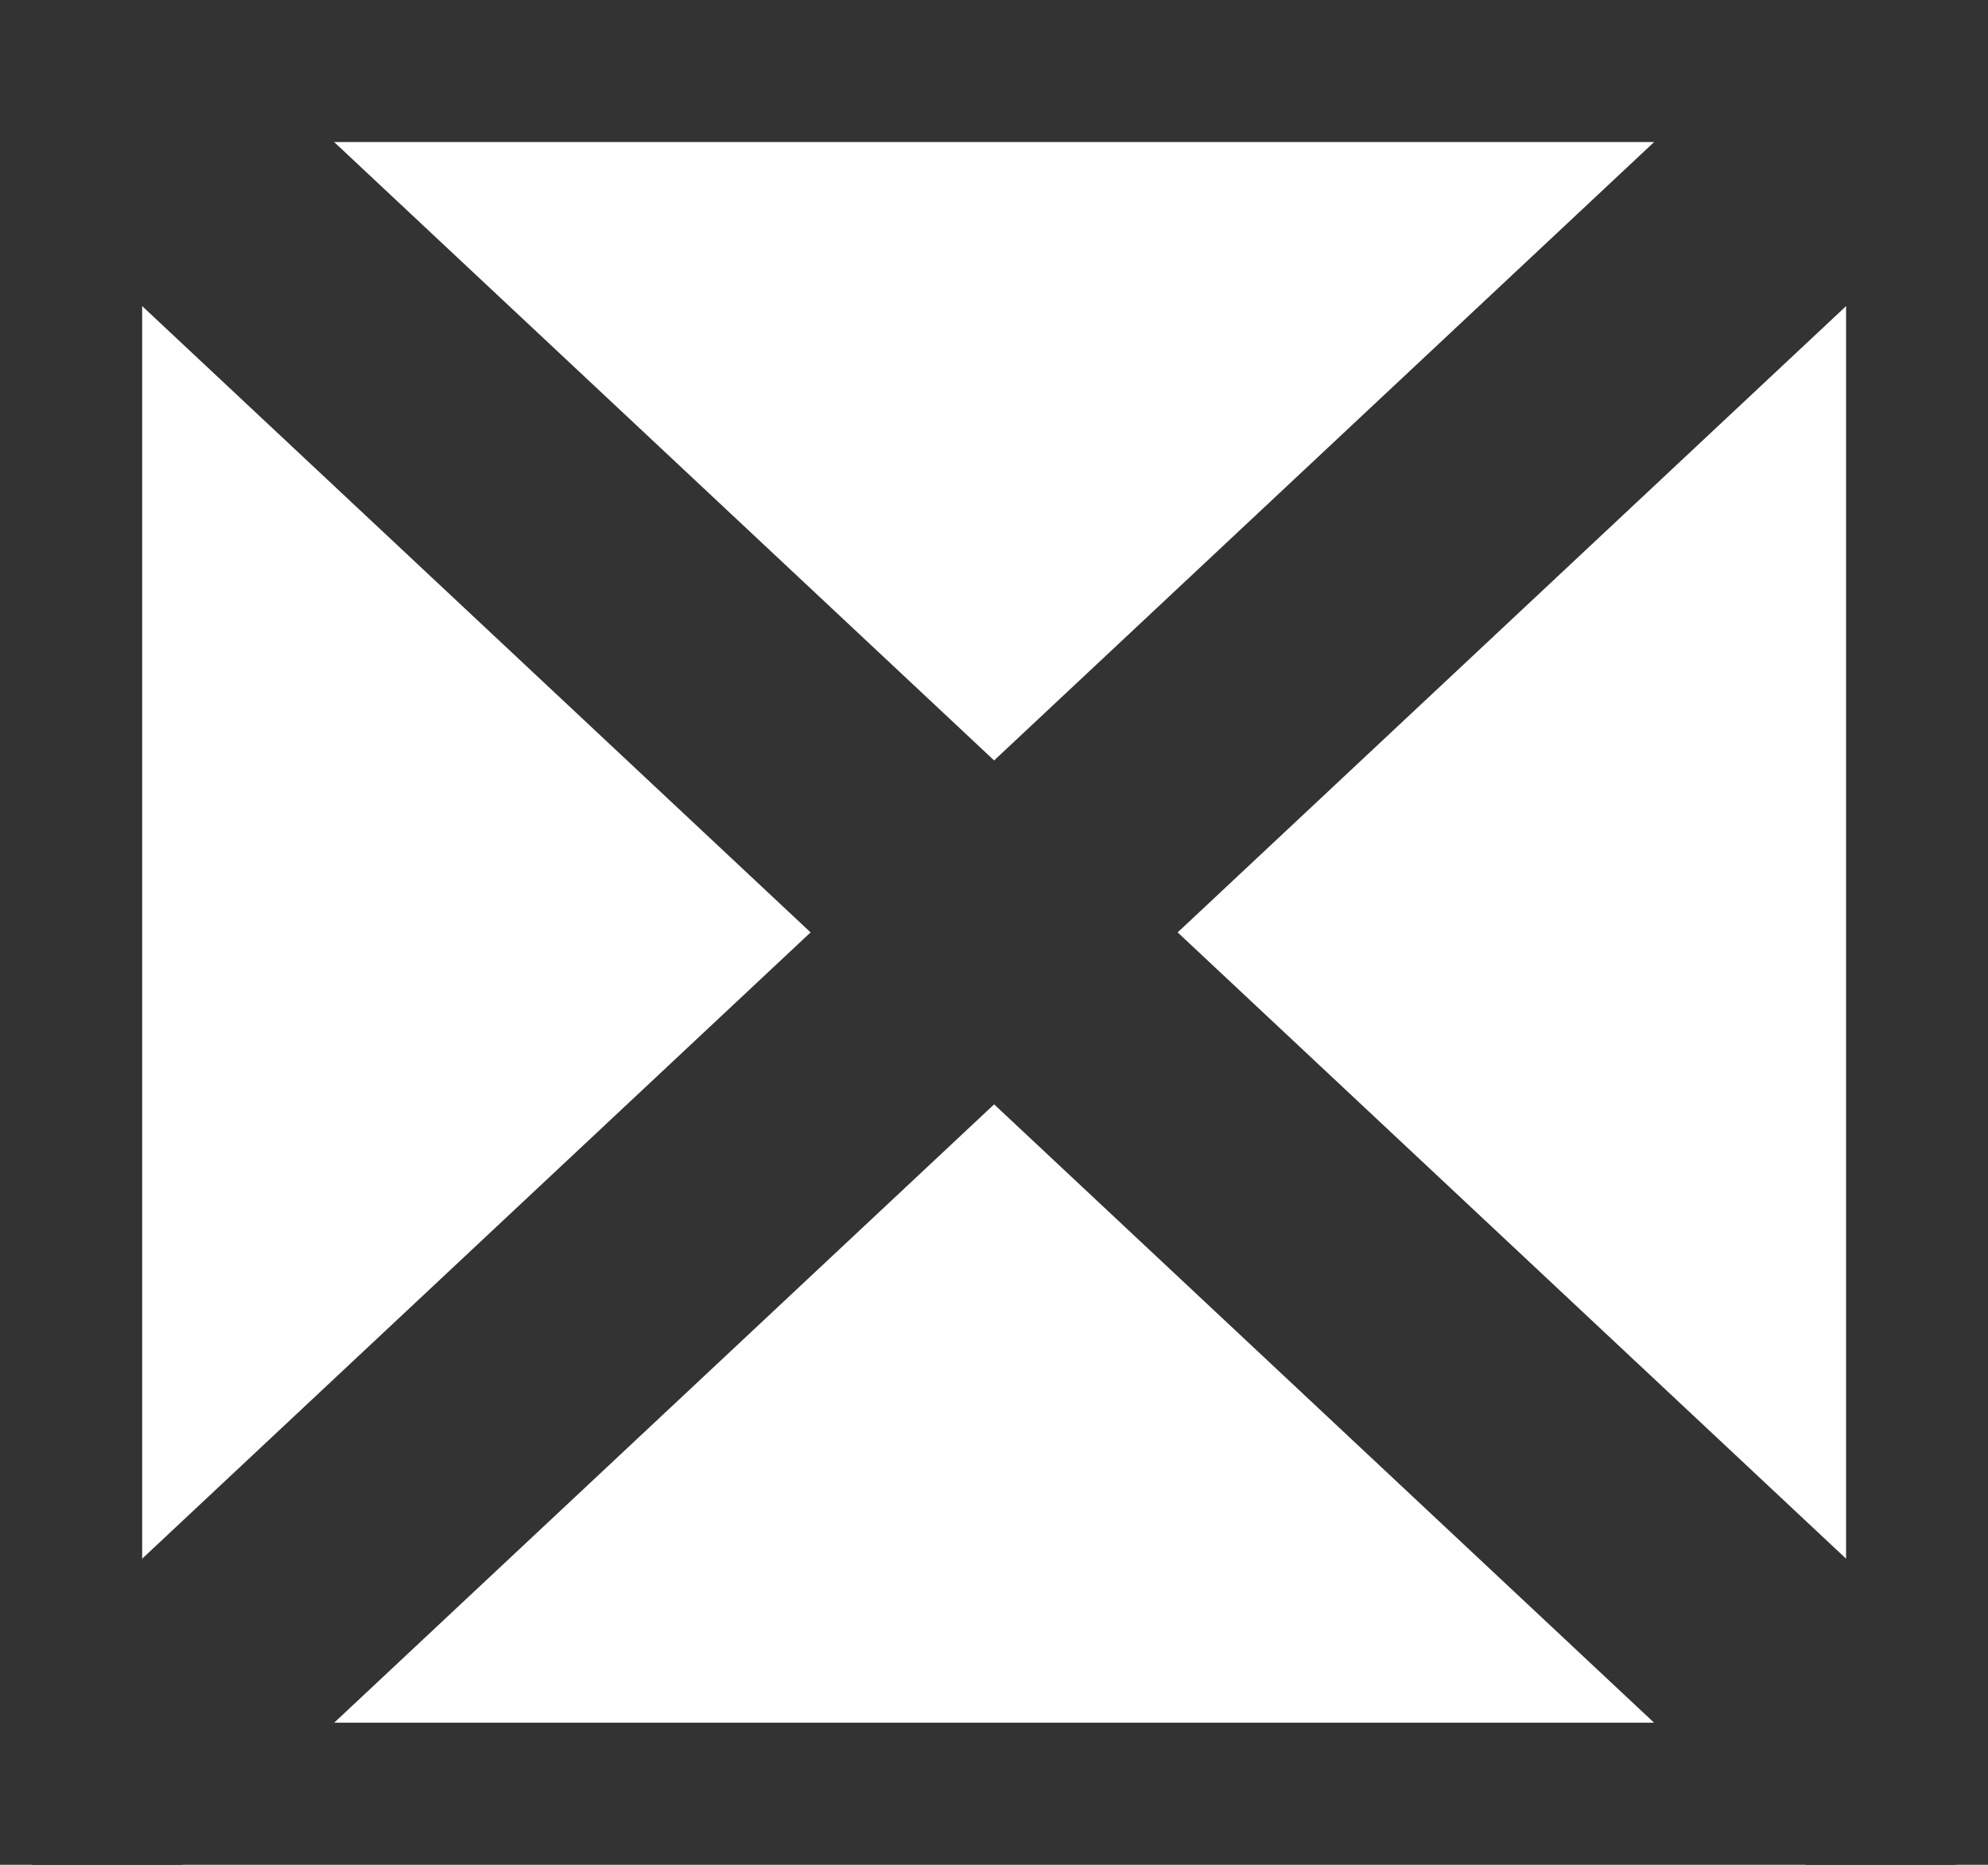
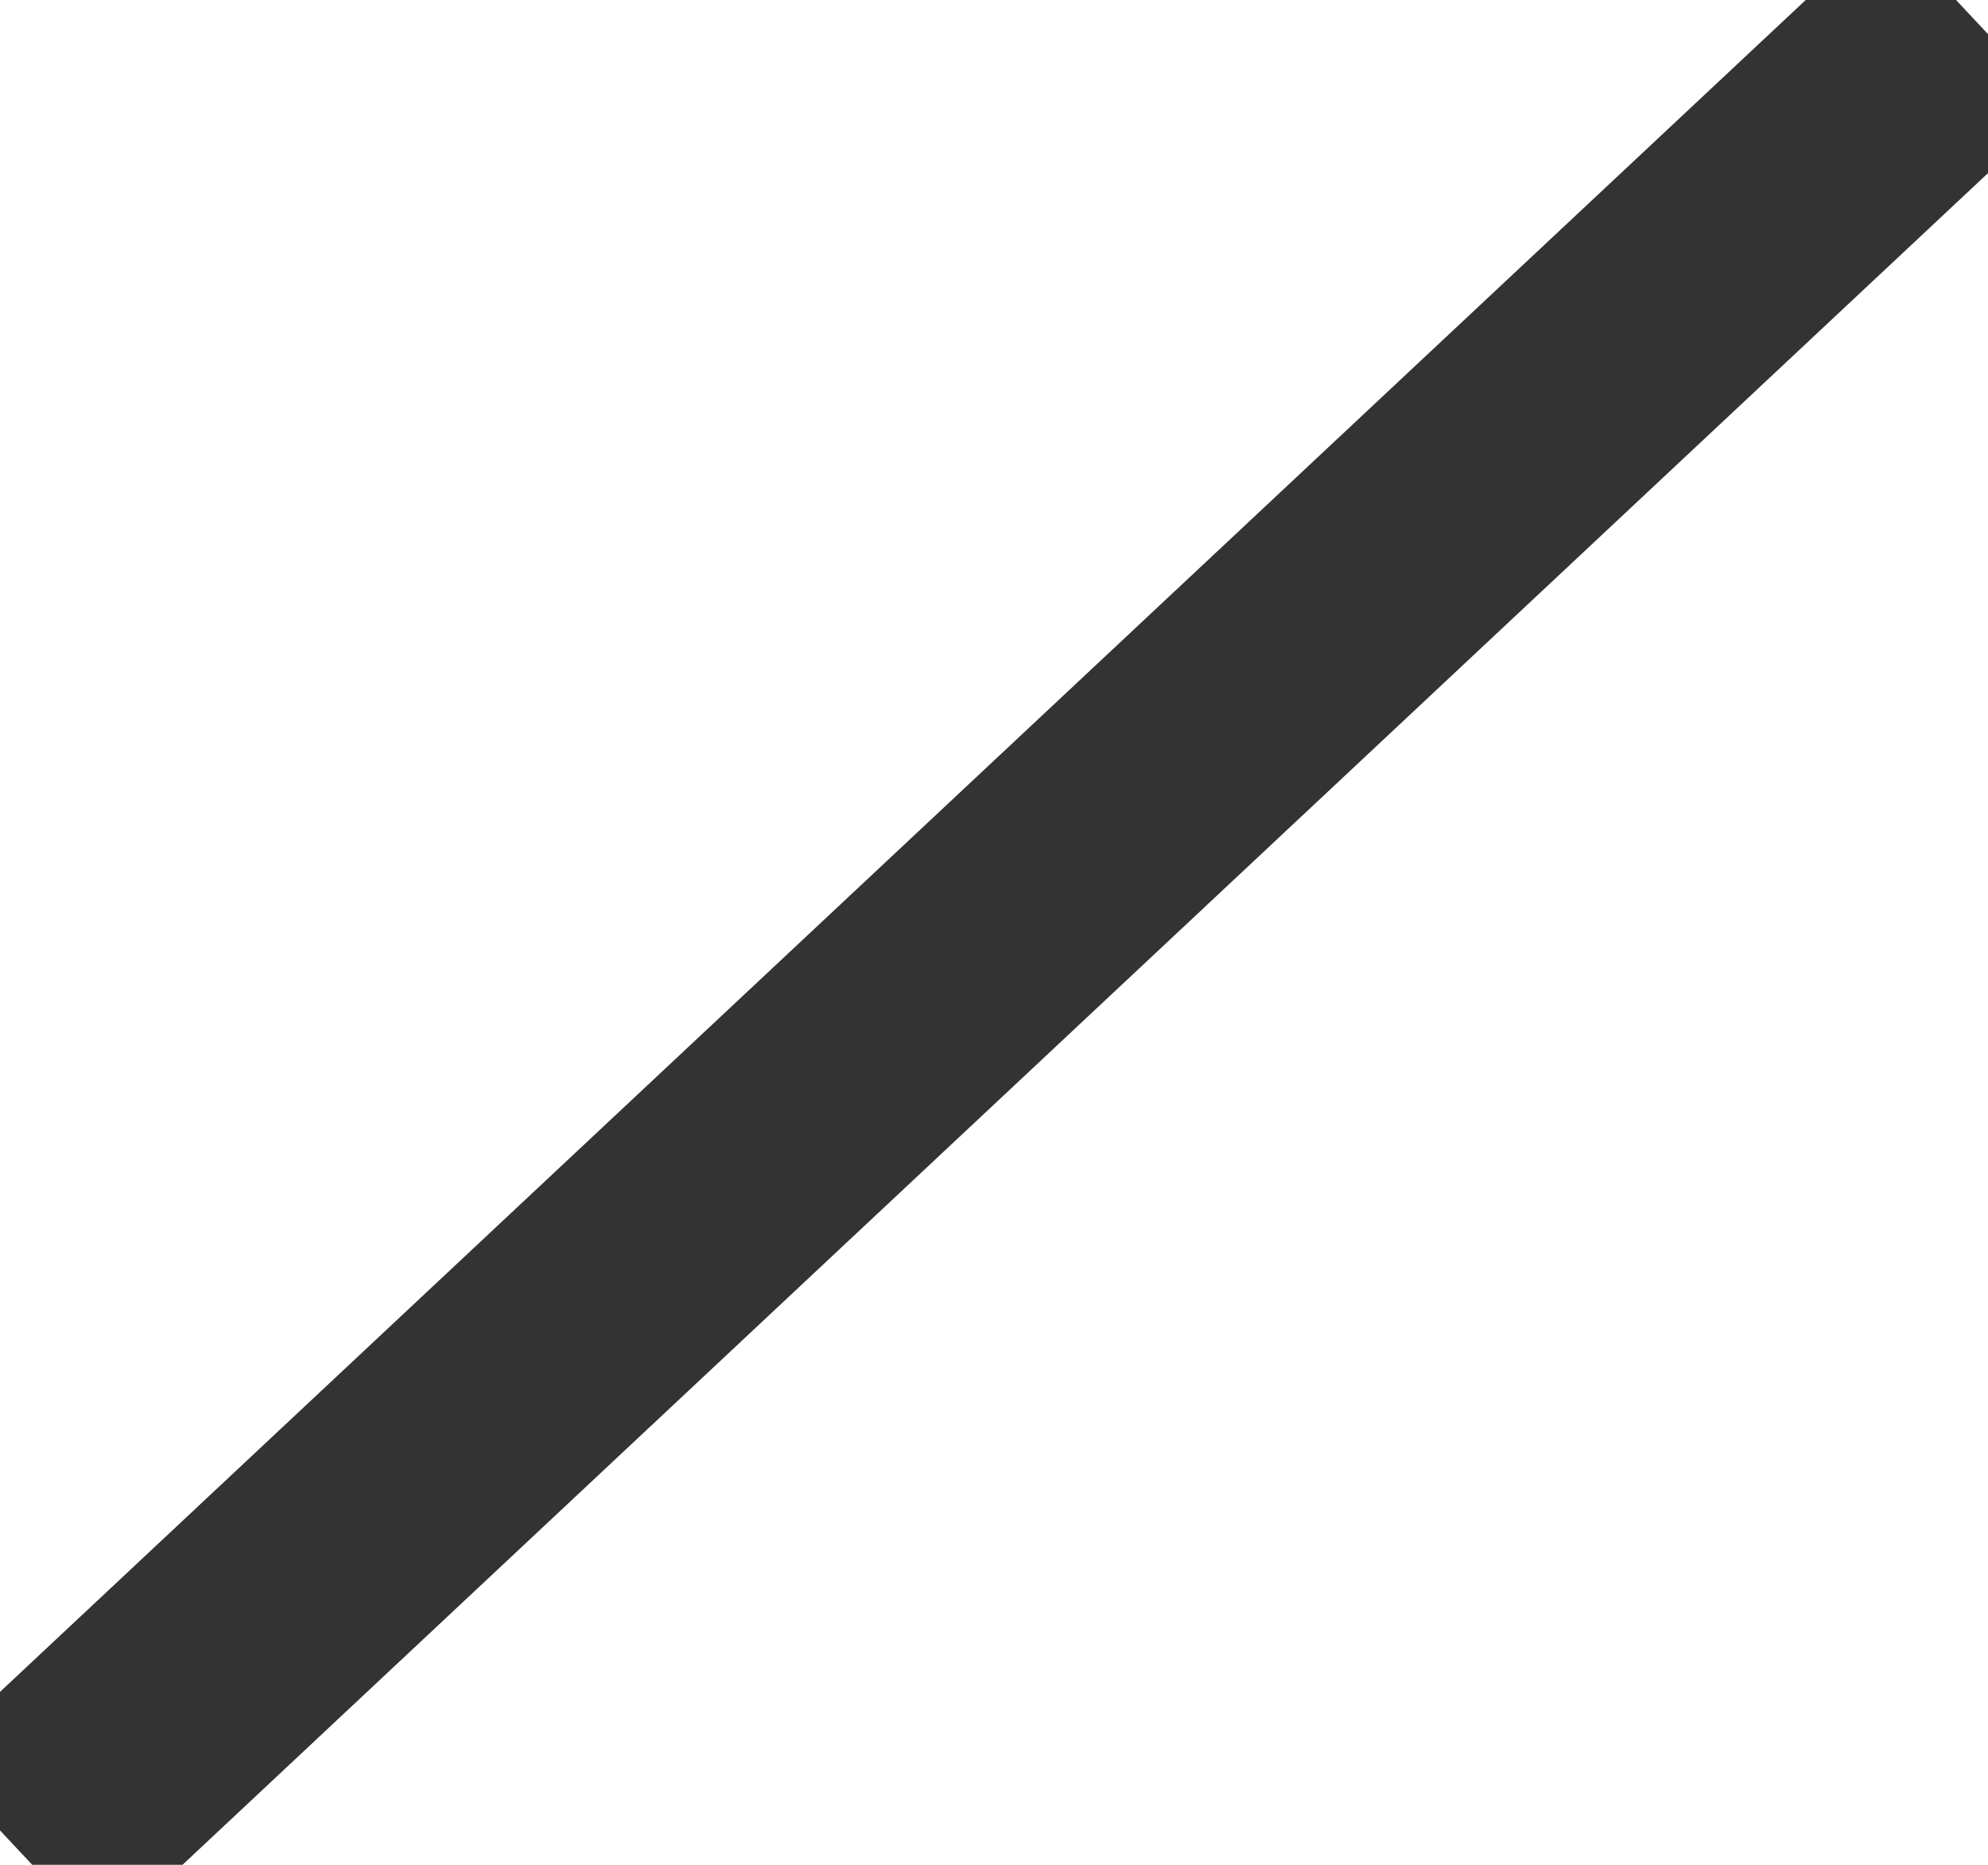
<svg xmlns="http://www.w3.org/2000/svg" width="15.843mm" height="14.859mm" version="1.1" viewBox="0 0 15.843 14.859" preserveAspectRatio="none">
  <g transform="translate(-3.033 -2.821)" fill="none" stroke="#333">
-     <rect vector-effect="non-scaling-stroke" x="3.166" y="2.953" width="15.579" height="14.595" stroke-linecap="round" stroke-width="2px" />
-     <path vector-effect="non-scaling-stroke" d="m3.166 2.953 15.579 14.595" stroke-width="2px" />
    <path vector-effect="non-scaling-stroke" d="m3.166 17.548 15.579-14.595" stroke-width="2px" />
  </g>
</svg>